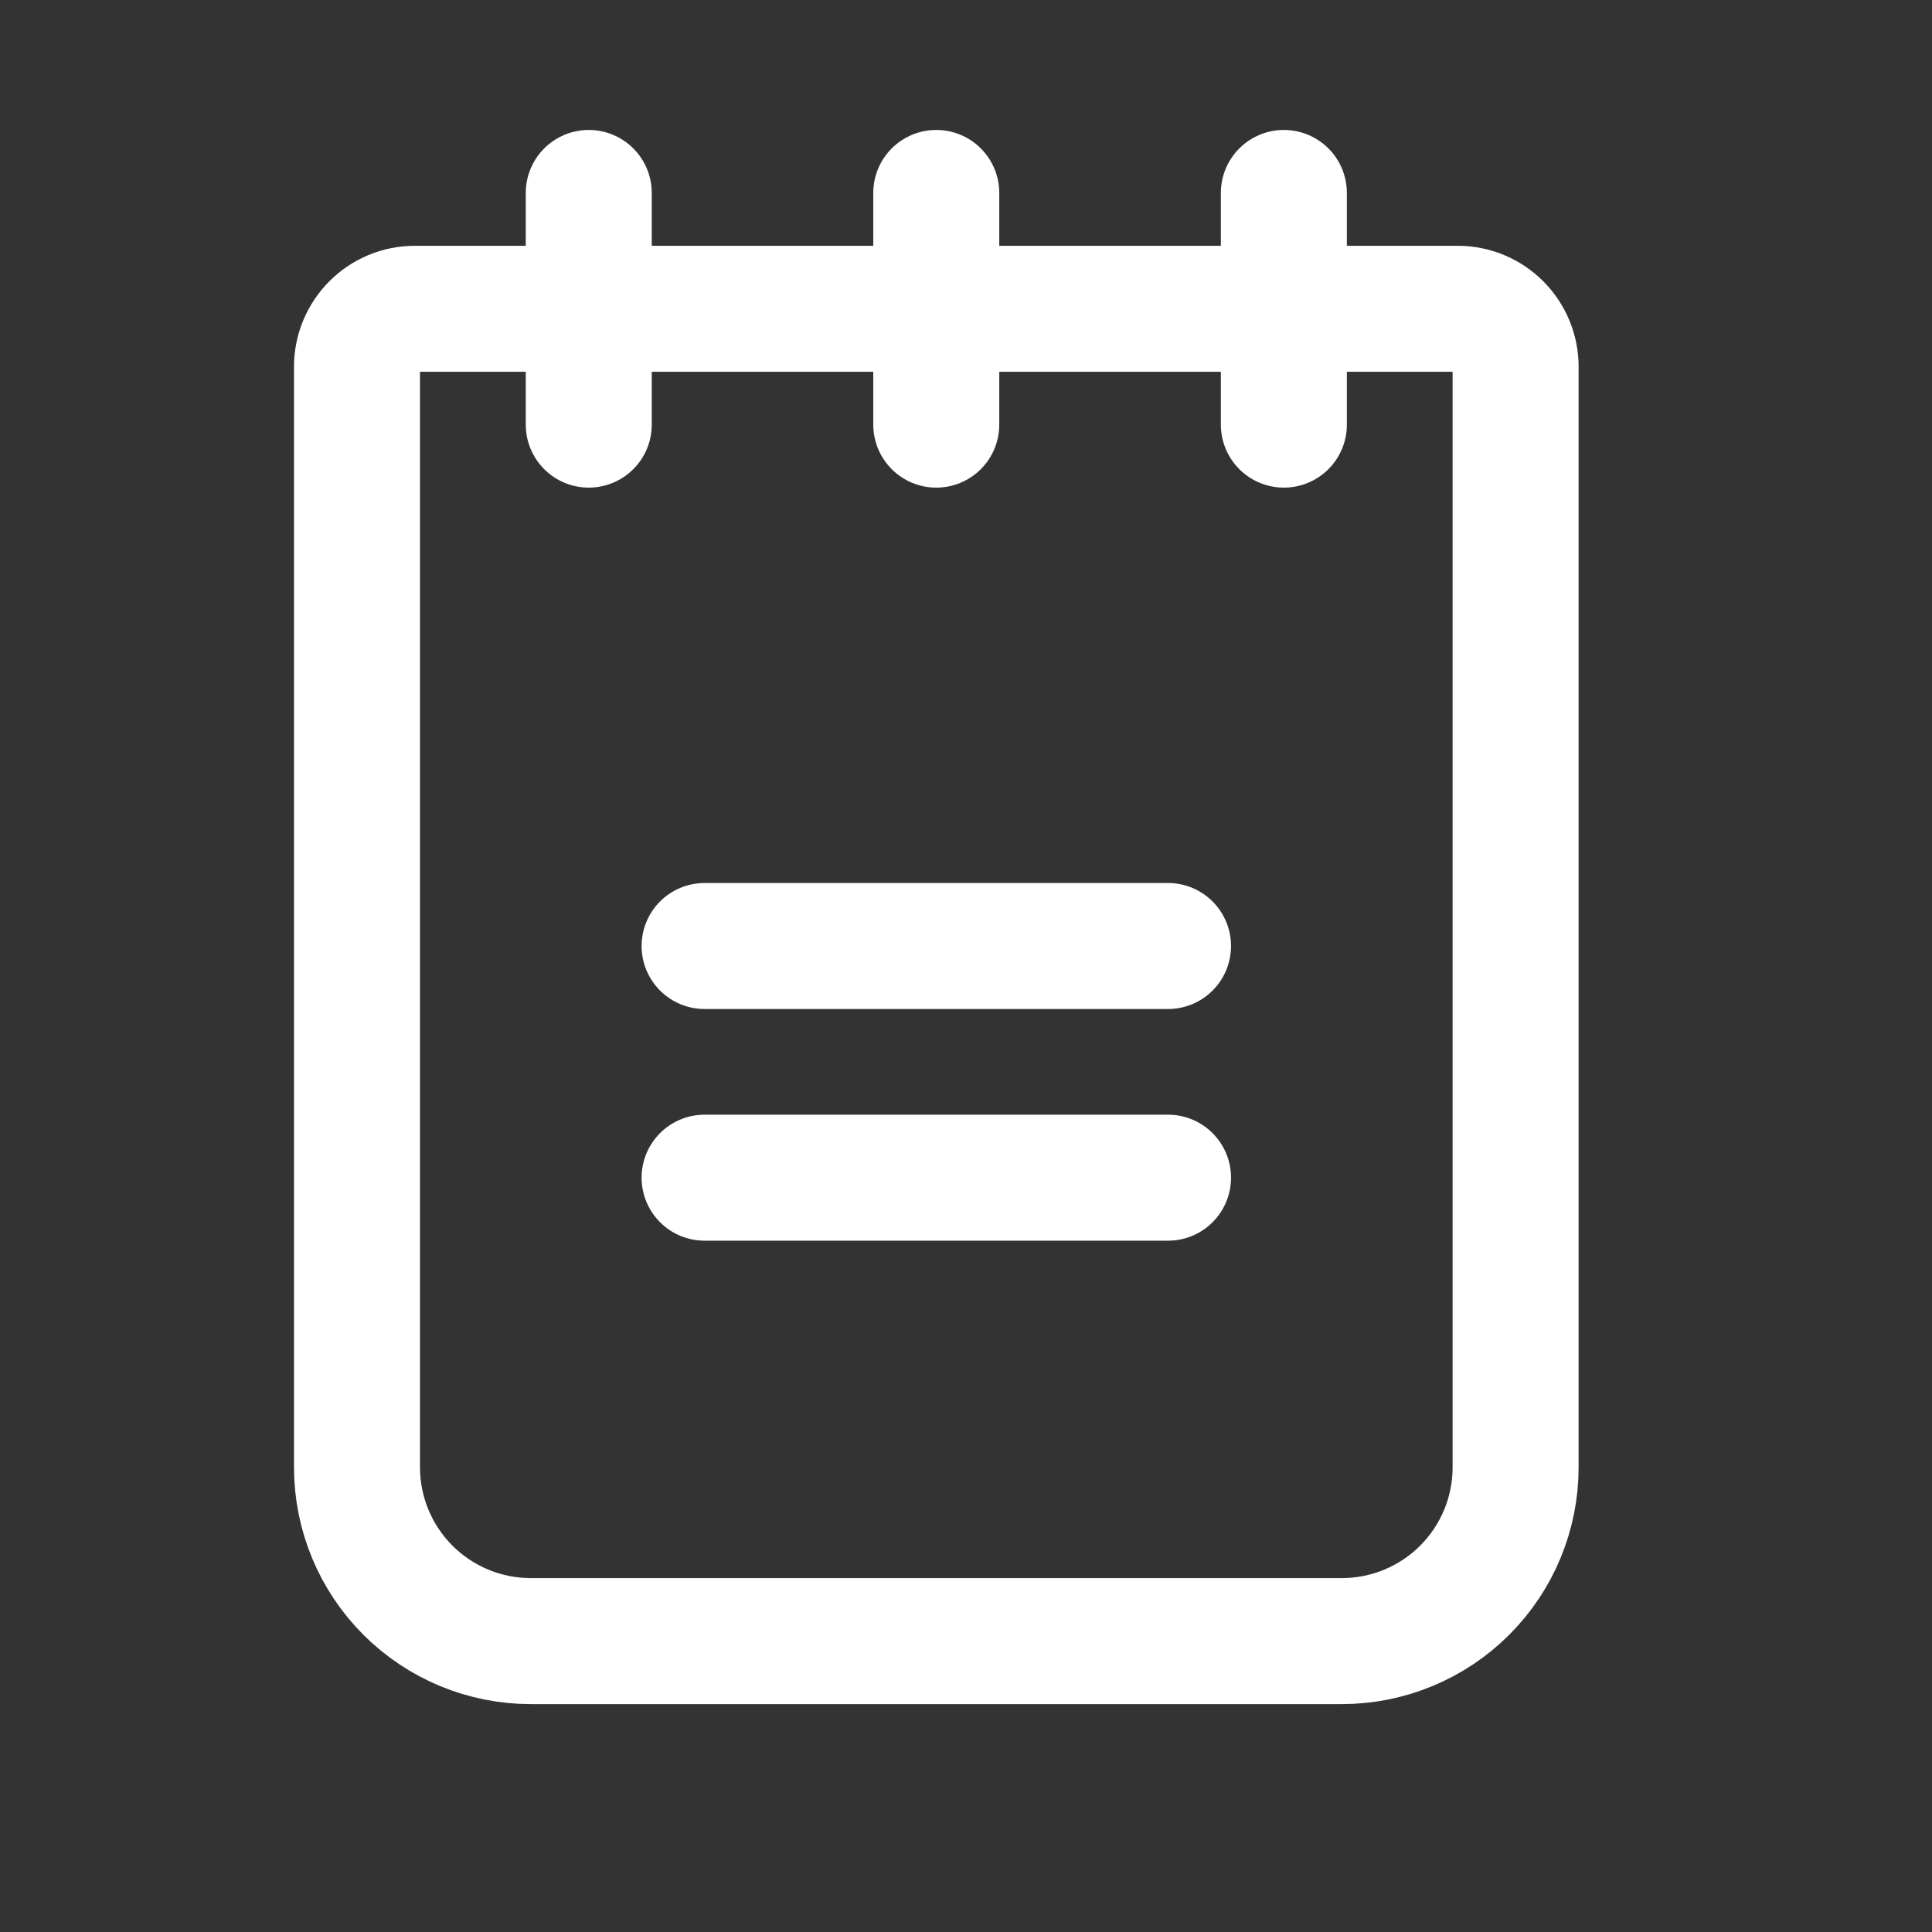
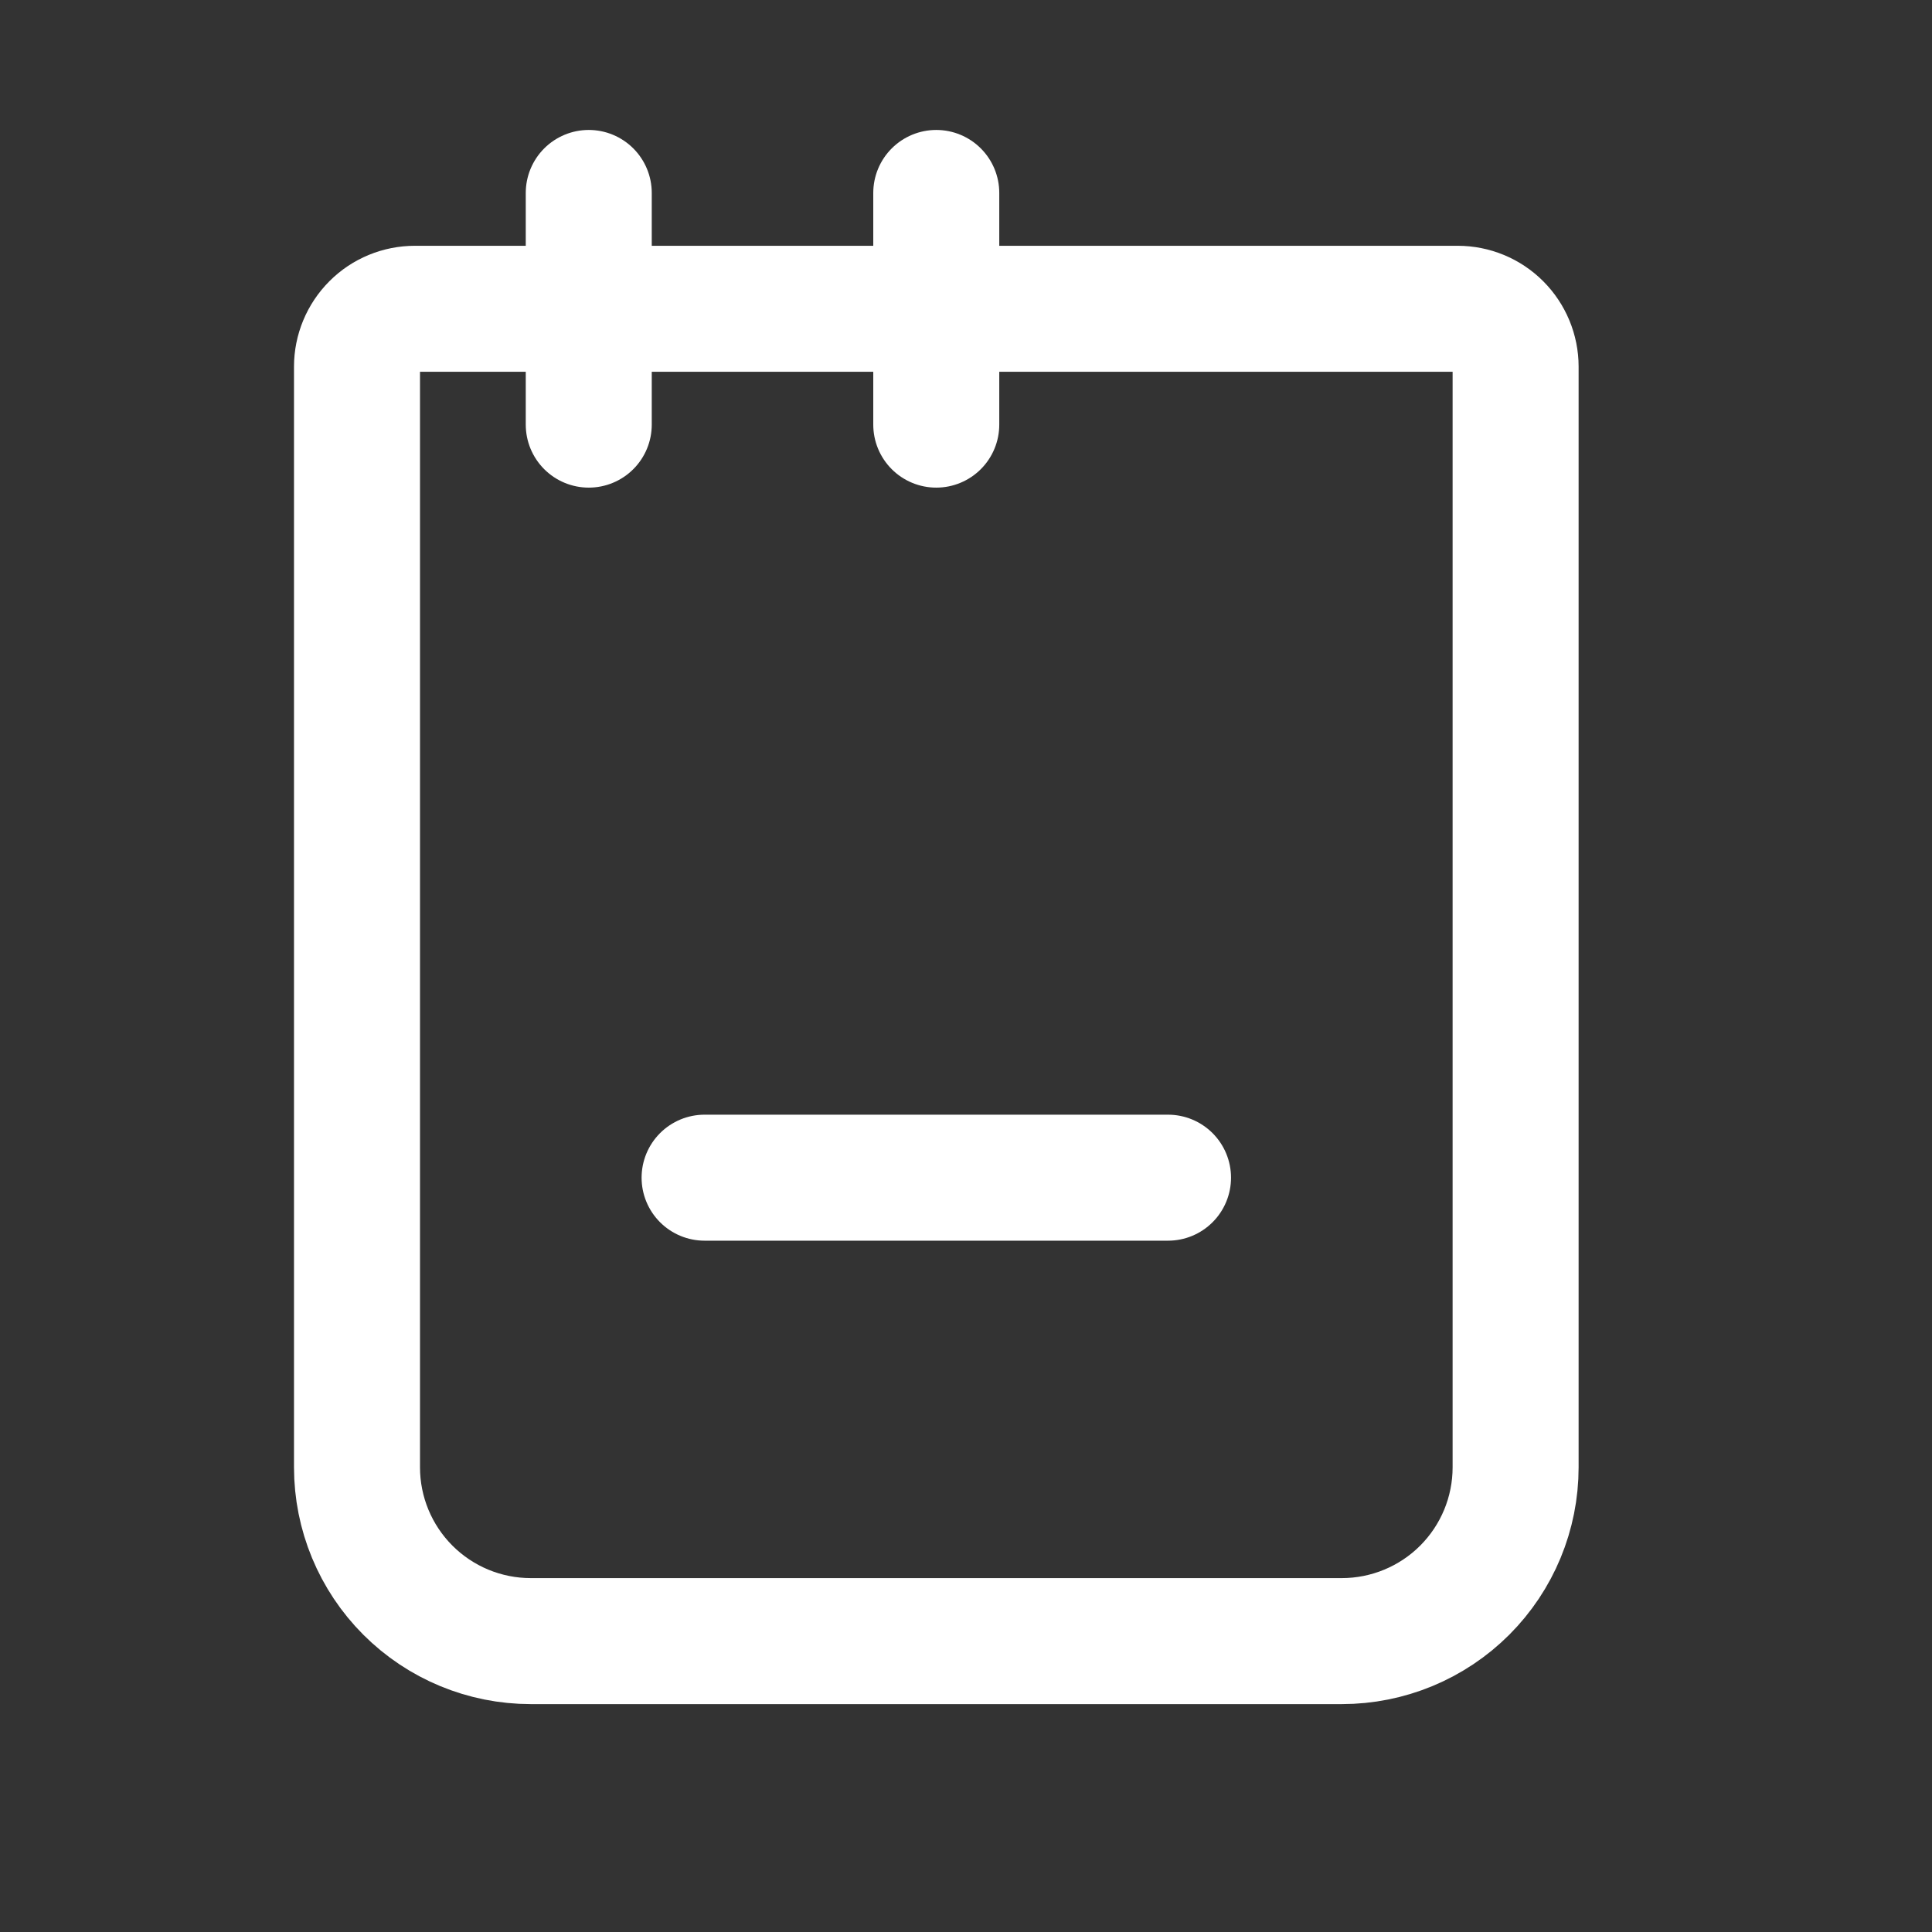
<svg xmlns="http://www.w3.org/2000/svg" width="23" height="23" viewBox="0 0 23 23" fill="none">
  <rect x="0" y="0" width="23" height="23" fill="#333333" stroke="none" />
-   <path d="M8.388 11.262H13.905" stroke="white" stroke-width="1.5" stroke-linecap="round" stroke-linejoin="round" />
  <path d="M8.388 14.02H13.905" stroke="white" stroke-width="1.5" stroke-linecap="round" stroke-linejoin="round" />
  <path d="M4.94 3.676H17.353C17.536 3.676 17.711 3.748 17.841 3.878C17.97 4.007 18.043 4.183 18.043 4.365V17.468C18.043 18.017 17.825 18.543 17.437 18.931C17.049 19.319 16.522 19.537 15.974 19.537H6.319C5.77 19.537 5.244 19.319 4.856 18.931C4.468 18.543 4.25 18.017 4.25 17.468V4.365C4.25 4.183 4.323 4.007 4.452 3.878C4.581 3.748 4.757 3.676 4.94 3.676V3.676Z" stroke="white" stroke-width="1.5" stroke-linecap="round" stroke-linejoin="round" />
  <path d="M7.009 2.297V5.055" stroke="white" stroke-width="1.5" stroke-linecap="round" stroke-linejoin="round" />
  <path d="M11.146 2.297V5.055" stroke="white" stroke-width="1.5" stroke-linecap="round" stroke-linejoin="round" />
-   <path d="M15.284 2.297V5.055" stroke="white" stroke-width="1.5" stroke-linecap="round" stroke-linejoin="round" />
</svg>